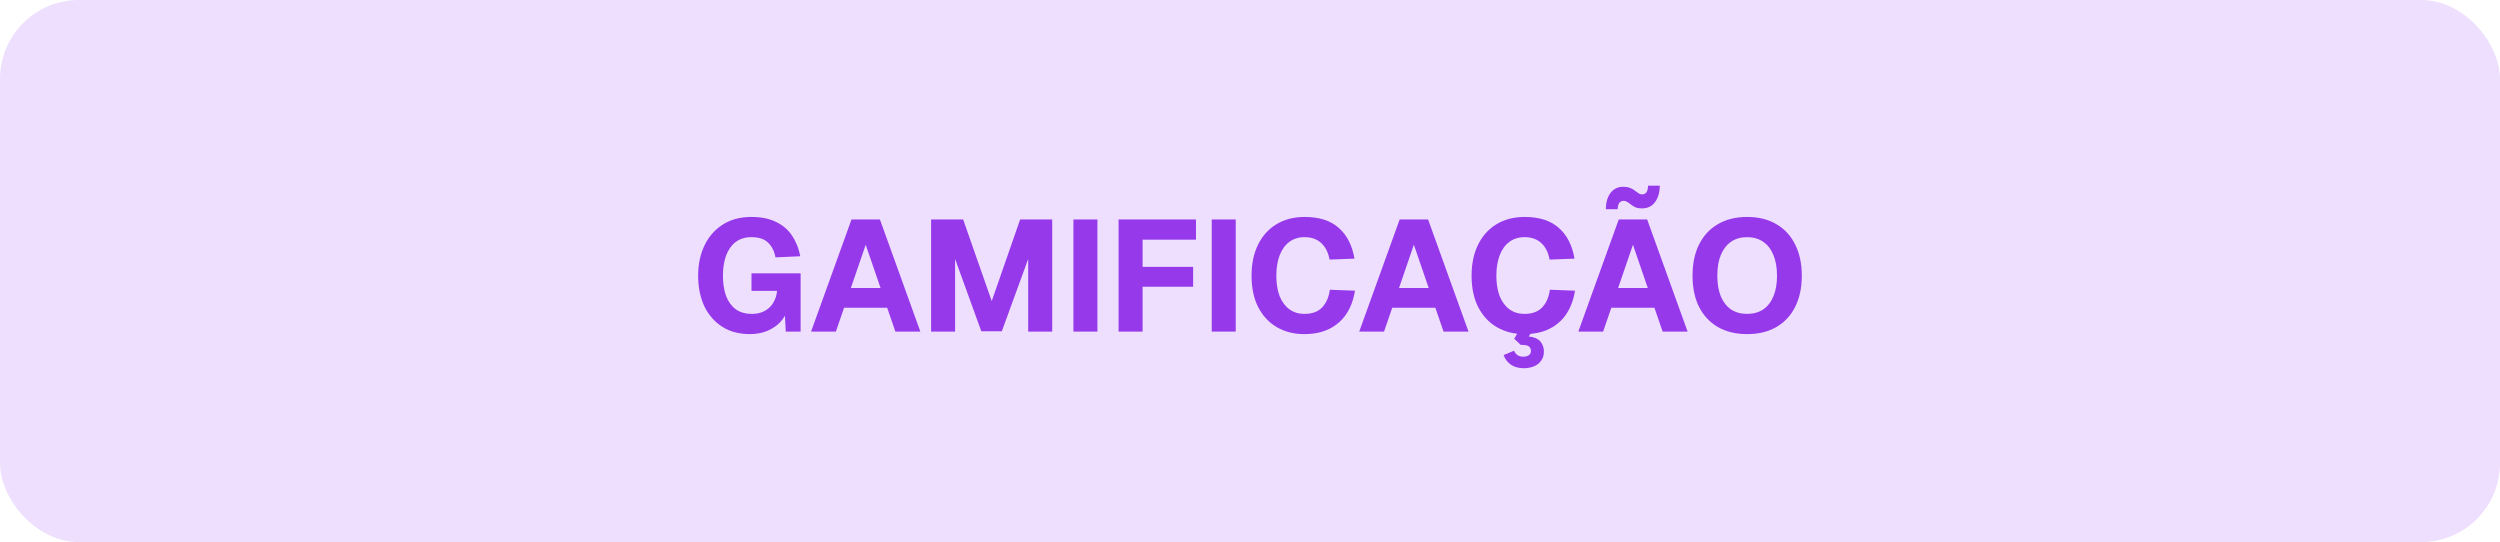
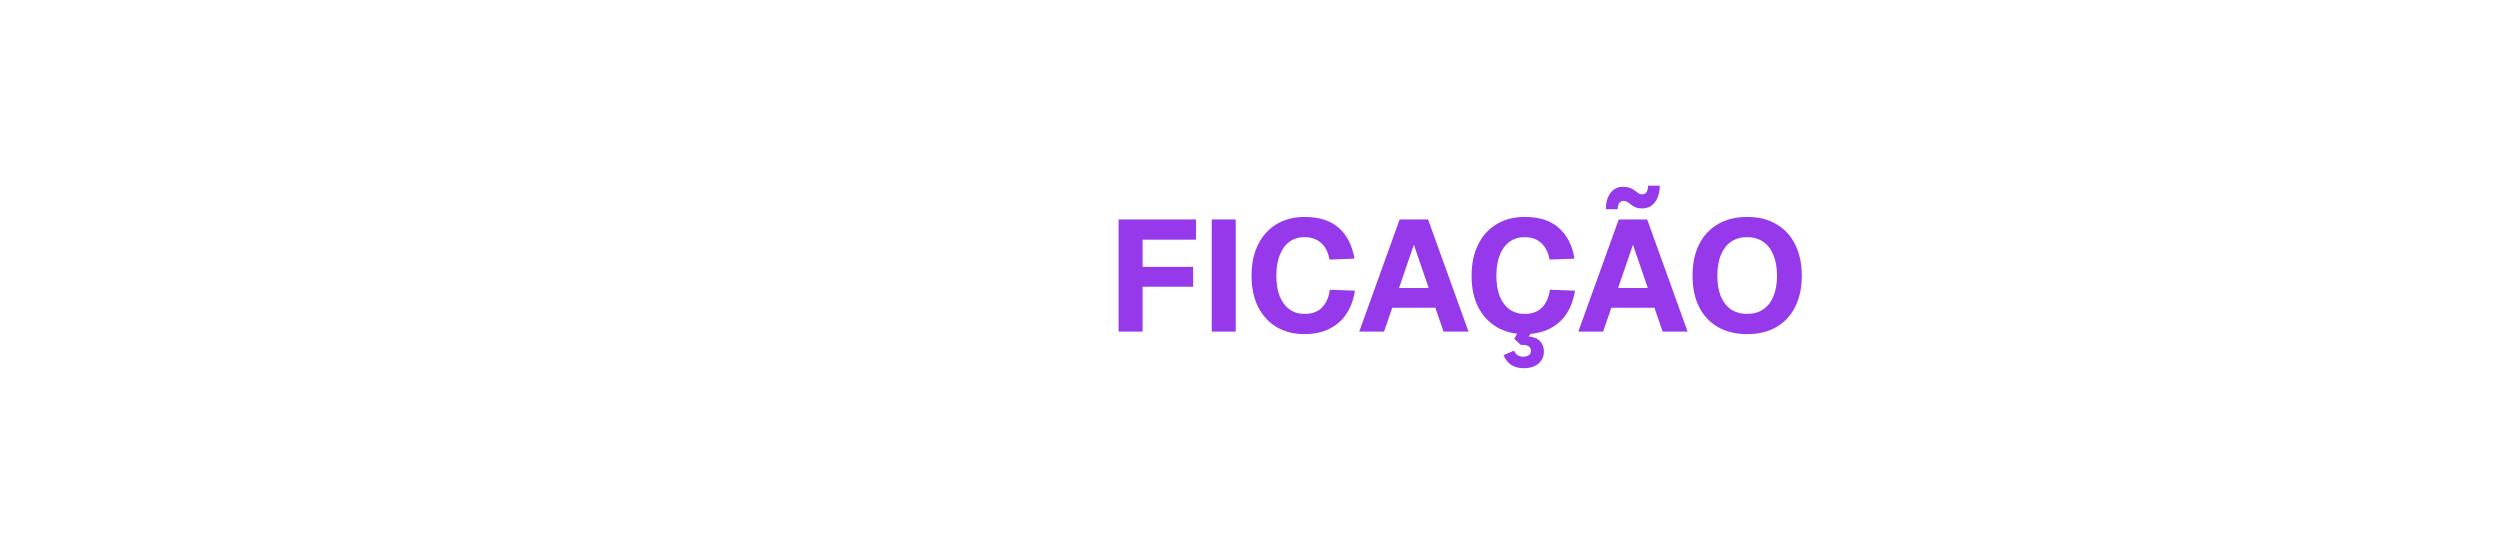
<svg xmlns="http://www.w3.org/2000/svg" width="475" height="103" viewBox="0 0 475 103" fill="none">
-   <rect width="475" height="103" rx="15" fill="#EDDFFD" />
  <path d="M331.962 63.48C329.802 63.48 327.942 63.03 326.382 62.13C324.842 61.23 323.652 59.95 322.812 58.29C321.992 56.63 321.582 54.66 321.582 52.38C321.582 50.1 321.992 48.13 322.812 46.47C323.652 44.79 324.842 43.5 326.382 42.6C327.942 41.68 329.802 41.22 331.962 41.22C334.122 41.22 335.972 41.68 337.512 42.6C339.072 43.5 340.262 44.79 341.082 46.47C341.922 48.13 342.342 50.1 342.342 52.38C342.342 54.66 341.922 56.63 341.082 58.29C340.262 59.95 339.072 61.23 337.512 62.13C335.972 63.03 334.122 63.48 331.962 63.48ZM331.932 59.64C333.132 59.64 334.152 59.36 334.992 58.8C335.852 58.22 336.502 57.39 336.942 56.31C337.402 55.23 337.632 53.92 337.632 52.38C337.632 50.84 337.402 49.53 336.942 48.45C336.502 47.35 335.852 46.51 334.992 45.93C334.152 45.35 333.132 45.06 331.932 45.06C330.752 45.06 329.742 45.35 328.902 45.93C328.062 46.51 327.412 47.35 326.952 48.45C326.512 49.53 326.292 50.84 326.292 52.38C326.292 53.92 326.512 55.23 326.952 56.31C327.412 57.39 328.062 58.22 328.902 58.8C329.762 59.36 330.772 59.64 331.932 59.64Z" fill="#9539EA" />
  <path d="M299.882 63L307.562 41.7H312.962L320.642 63H315.902L314.342 58.47H306.152L304.592 63H299.882ZM307.442 54.72H313.082L310.262 46.5L307.442 54.72ZM311.942 39.6C311.482 39.6 311.082 39.53 310.742 39.39C310.402 39.25 310.042 39.02 309.662 38.7C309.442 38.52 309.242 38.39 309.062 38.31C308.902 38.21 308.712 38.16 308.492 38.16C308.192 38.16 307.932 38.27 307.712 38.49C307.512 38.71 307.392 39.13 307.352 39.75H305.102C305.122 38.45 305.422 37.42 306.002 36.66C306.582 35.88 307.382 35.49 308.402 35.49C308.882 35.49 309.312 35.56 309.692 35.7C310.072 35.84 310.462 36.07 310.862 36.39C311.102 36.57 311.302 36.71 311.462 36.81C311.642 36.89 311.822 36.93 312.002 36.93C312.322 36.93 312.582 36.82 312.782 36.6C312.982 36.36 313.102 35.92 313.142 35.28H315.362C315.342 36.6 315.032 37.65 314.432 38.43C313.852 39.21 313.022 39.6 311.942 39.6Z" fill="#9539EA" />
  <path d="M289.59 63.48C287.65 63.48 285.92 63.04 284.4 62.16C282.9 61.28 281.72 60.01 280.86 58.35C280.02 56.69 279.6 54.7 279.6 52.38C279.6 50.12 280.01 48.16 280.83 46.5C281.65 44.82 282.82 43.52 284.34 42.6C285.86 41.68 287.64 41.22 289.68 41.22C292.46 41.22 294.62 41.91 296.16 43.29C297.72 44.65 298.72 46.6 299.16 49.14L294.42 49.32C294.18 47.98 293.66 46.94 292.86 46.2C292.06 45.44 291 45.06 289.68 45.06C288.54 45.06 287.57 45.36 286.77 45.96C285.97 46.56 285.36 47.41 284.94 48.51C284.52 49.61 284.31 50.9 284.31 52.38C284.31 53.88 284.52 55.18 284.94 56.28C285.38 57.36 286 58.19 286.8 58.77C287.6 59.35 288.55 59.64 289.65 59.64C291.09 59.64 292.2 59.24 292.98 58.44C293.78 57.62 294.28 56.49 294.48 55.05L299.25 55.23C298.97 56.97 298.42 58.45 297.6 59.67C296.78 60.89 295.7 61.83 294.36 62.49C293.04 63.15 291.45 63.48 289.59 63.48ZM289.53 69.96C288.53 69.96 287.7 69.73 287.04 69.27C286.4 68.81 285.95 68.21 285.69 67.47L287.67 66.63C287.83 67.01 288.05 67.29 288.33 67.47C288.61 67.67 288.98 67.77 289.44 67.77C289.88 67.77 290.23 67.67 290.49 67.47C290.75 67.29 290.88 67.03 290.88 66.69C290.88 66.33 290.75 66.04 290.49 65.82C290.25 65.62 289.73 65.52 288.93 65.52L287.7 64.35L288.69 62.7H291.27L290.46 63.93C291.46 64.03 292.19 64.34 292.65 64.86C293.11 65.4 293.34 66.04 293.34 66.78C293.34 67.5 293.16 68.09 292.8 68.55C292.46 69.03 292.01 69.38 291.45 69.6C290.89 69.84 290.25 69.96 289.53 69.96Z" fill="#9539EA" />
  <path d="M258.255 63L265.935 41.7H271.335L279.015 63H274.275L272.715 58.47H264.525L262.965 63H258.255ZM265.815 54.72H271.455L268.635 46.5L265.815 54.72Z" fill="#9539EA" />
  <path d="M247.783 63.48C245.843 63.48 244.113 63.04 242.593 62.16C241.093 61.28 239.913 60.01 239.053 58.35C238.213 56.69 237.793 54.7 237.793 52.38C237.793 50.12 238.203 48.16 239.023 46.5C239.843 44.82 241.013 43.52 242.533 42.6C244.053 41.68 245.833 41.22 247.873 41.22C250.653 41.22 252.813 41.91 254.353 43.29C255.913 44.65 256.913 46.6 257.353 49.14L252.613 49.32C252.373 47.98 251.853 46.94 251.053 46.2C250.253 45.44 249.193 45.06 247.873 45.06C246.733 45.06 245.763 45.36 244.963 45.96C244.163 46.56 243.553 47.41 243.133 48.51C242.713 49.61 242.503 50.9 242.503 52.38C242.503 53.88 242.713 55.18 243.133 56.28C243.573 57.36 244.193 58.19 244.993 58.77C245.793 59.35 246.743 59.64 247.843 59.64C249.283 59.64 250.393 59.24 251.173 58.44C251.973 57.62 252.473 56.49 252.673 55.05L257.443 55.23C257.163 56.97 256.613 58.45 255.793 59.67C254.973 60.89 253.893 61.83 252.553 62.49C251.233 63.15 249.643 63.48 247.783 63.48Z" fill="#9539EA" />
  <path d="M230.228 63V41.7H234.788V63H230.228Z" fill="#9539EA" />
  <path d="M212.533 63V41.7H227.233V45.54H214.573L217.093 42.93V52.68L214.573 50.7H226.693V54.48H214.573L217.093 52.5V63H212.533Z" fill="#9539EA" />
-   <path d="M203.949 63V41.7H208.509V63H203.949Z" fill="#9539EA" />
-   <path d="M176.908 63V41.7H182.998L188.428 57.21L193.828 41.7H199.918V63H195.358V49.2L190.348 62.94H186.448L181.468 49.2V63H176.908Z" fill="#9539EA" />
-   <path d="M154.105 63L161.785 41.7H167.185L174.865 63H170.125L168.565 58.47H160.375L158.815 63H154.105ZM161.665 54.72H167.305L164.485 46.5L161.665 54.72Z" fill="#9539EA" />
-   <path d="M142.486 63.48C140.426 63.48 138.666 63.01 137.206 62.07C135.746 61.13 134.616 59.83 133.816 58.17C133.036 56.49 132.646 54.56 132.646 52.38C132.646 50.24 133.046 48.33 133.846 46.65C134.646 44.97 135.796 43.65 137.296 42.69C138.816 41.71 140.636 41.22 142.756 41.22C144.596 41.22 146.146 41.53 147.406 42.15C148.686 42.75 149.706 43.61 150.466 44.73C151.226 45.85 151.756 47.17 152.056 48.69L147.346 48.9C147.126 47.72 146.656 46.79 145.936 46.11C145.236 45.41 144.186 45.06 142.786 45.06C141.566 45.06 140.546 45.38 139.726 46.02C138.926 46.66 138.326 47.53 137.926 48.63C137.546 49.73 137.356 50.98 137.356 52.38C137.356 53.8 137.546 55.06 137.926 56.16C138.326 57.24 138.926 58.09 139.726 58.71C140.546 59.33 141.596 59.64 142.876 59.64C143.816 59.64 144.626 59.45 145.306 59.07C146.006 58.69 146.546 58.17 146.926 57.51C147.326 56.85 147.566 56.1 147.646 55.26H142.786V51.93H152.116V63H149.296L149.056 58.44L149.596 58.68C149.396 59.62 148.956 60.45 148.276 61.17C147.596 61.89 146.756 62.46 145.756 62.88C144.776 63.28 143.686 63.48 142.486 63.48Z" fill="#9539EA" />
</svg>